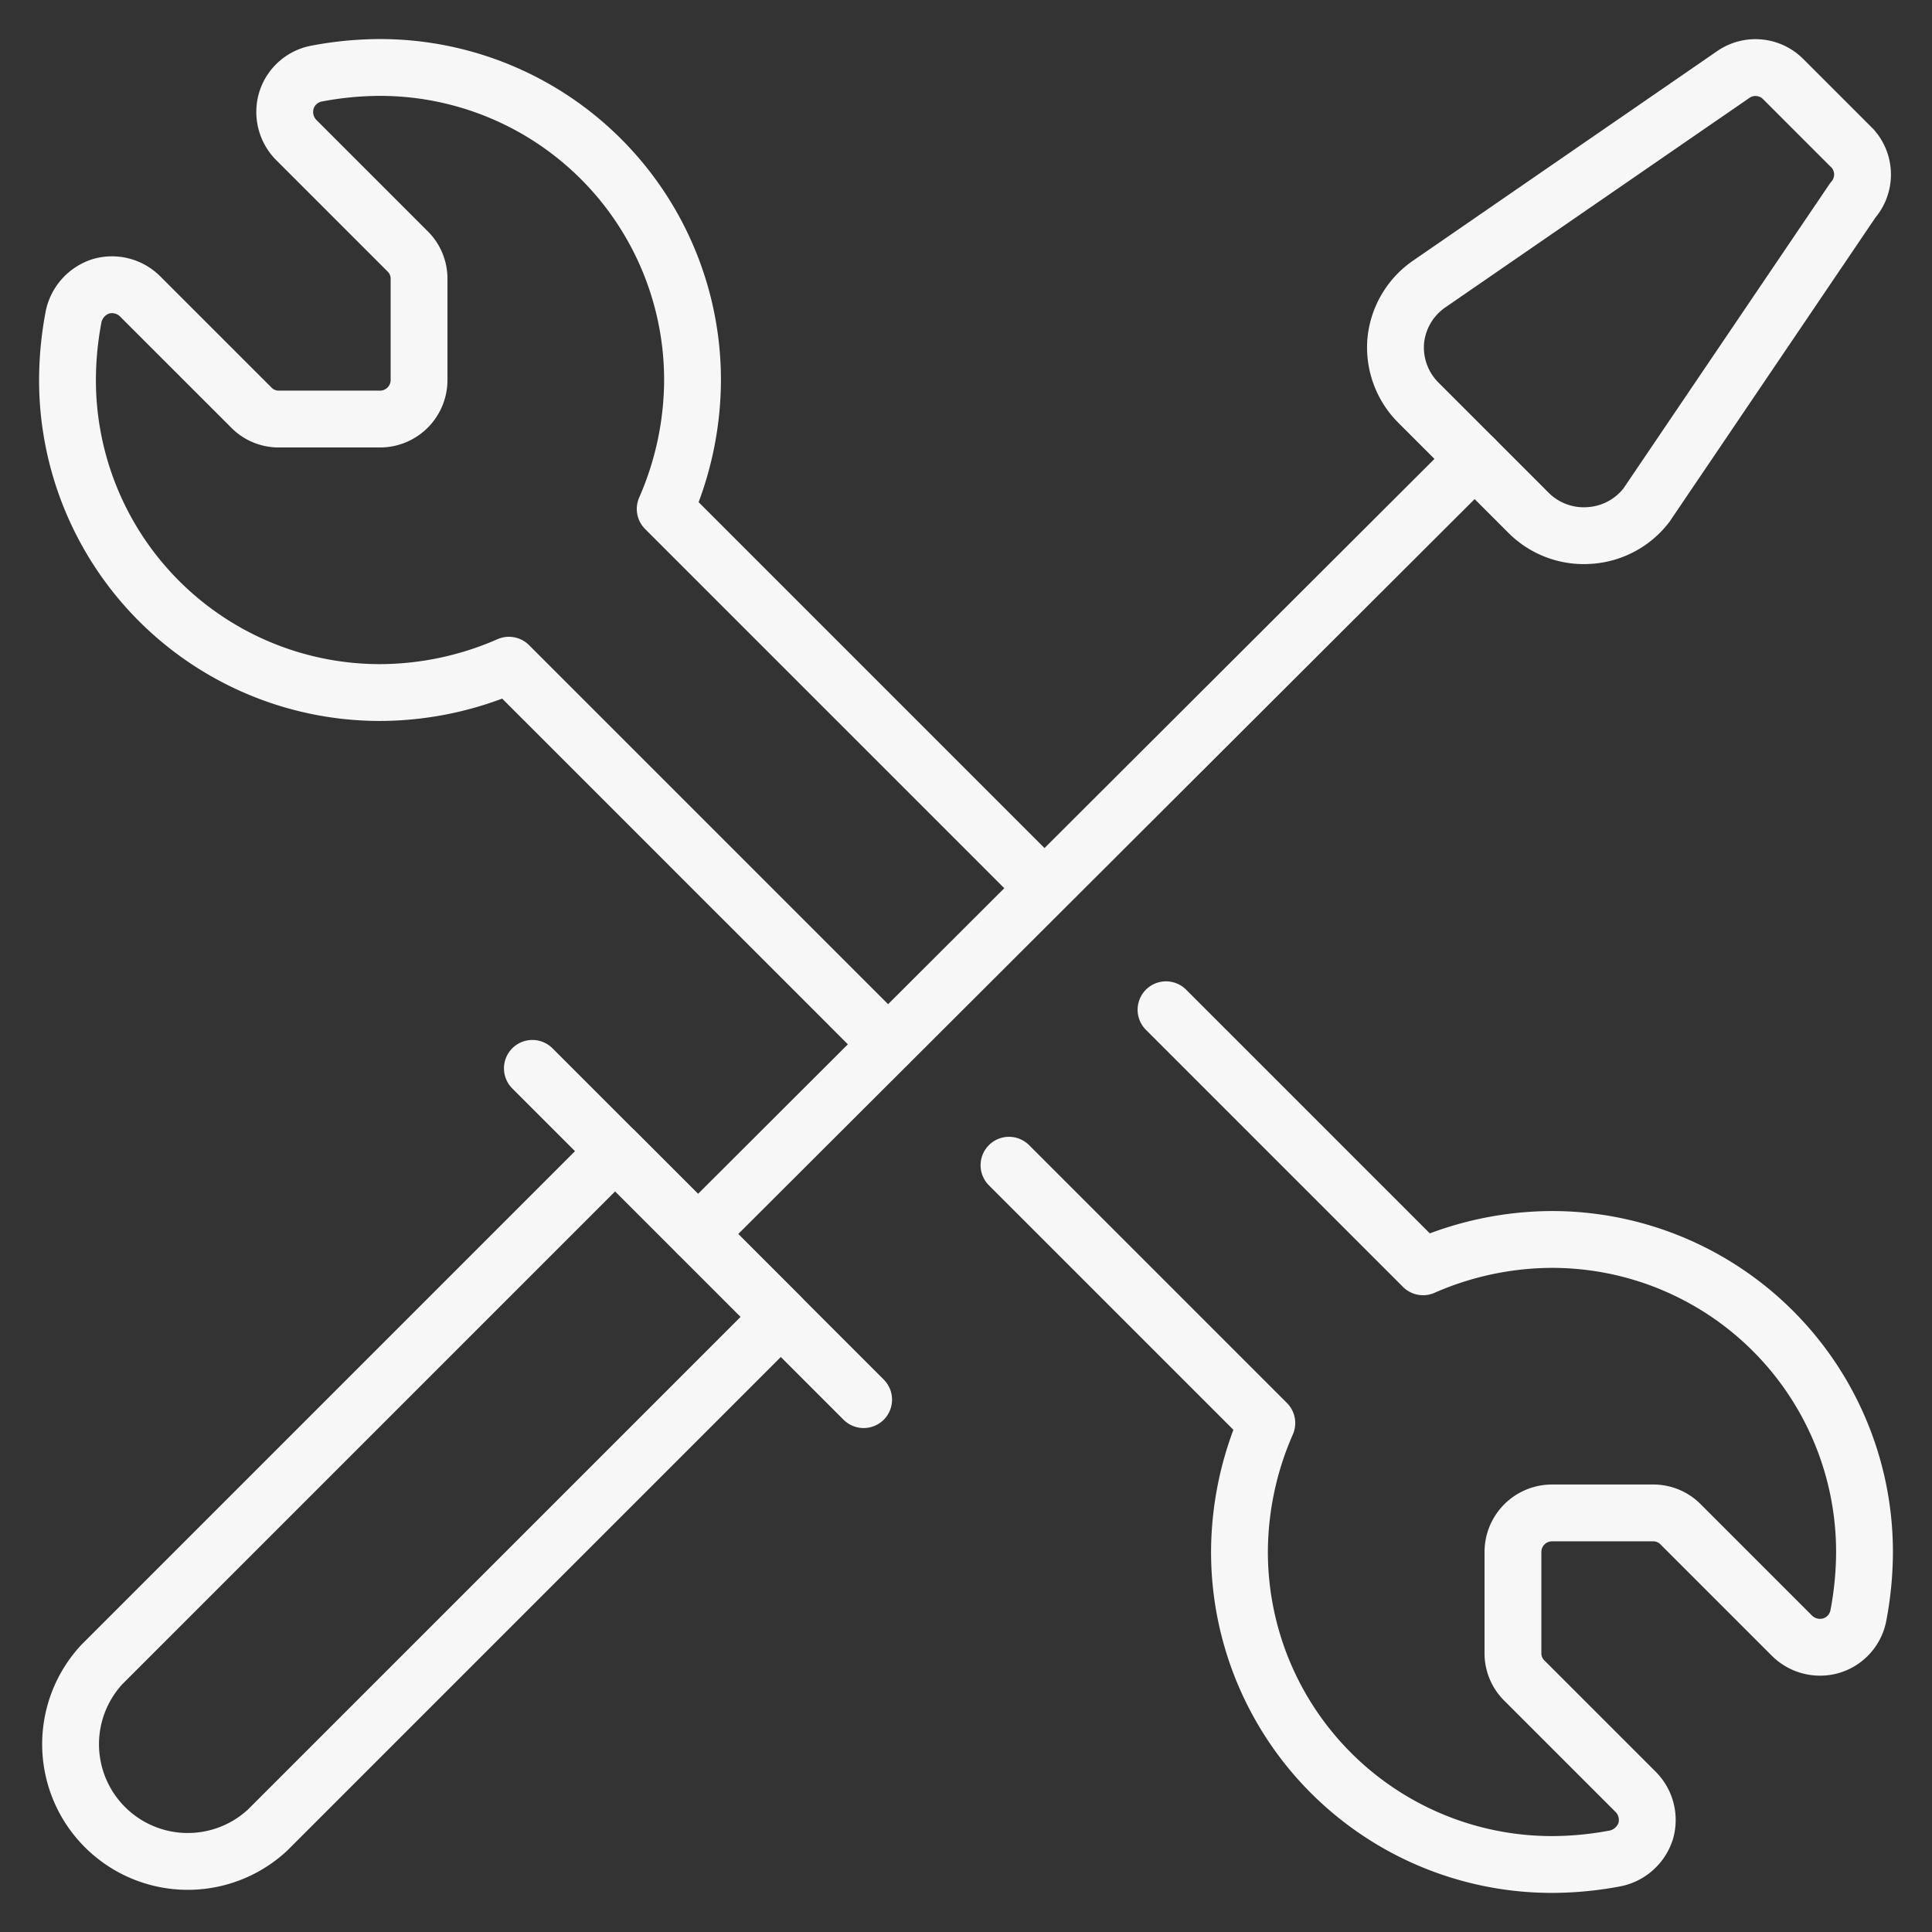
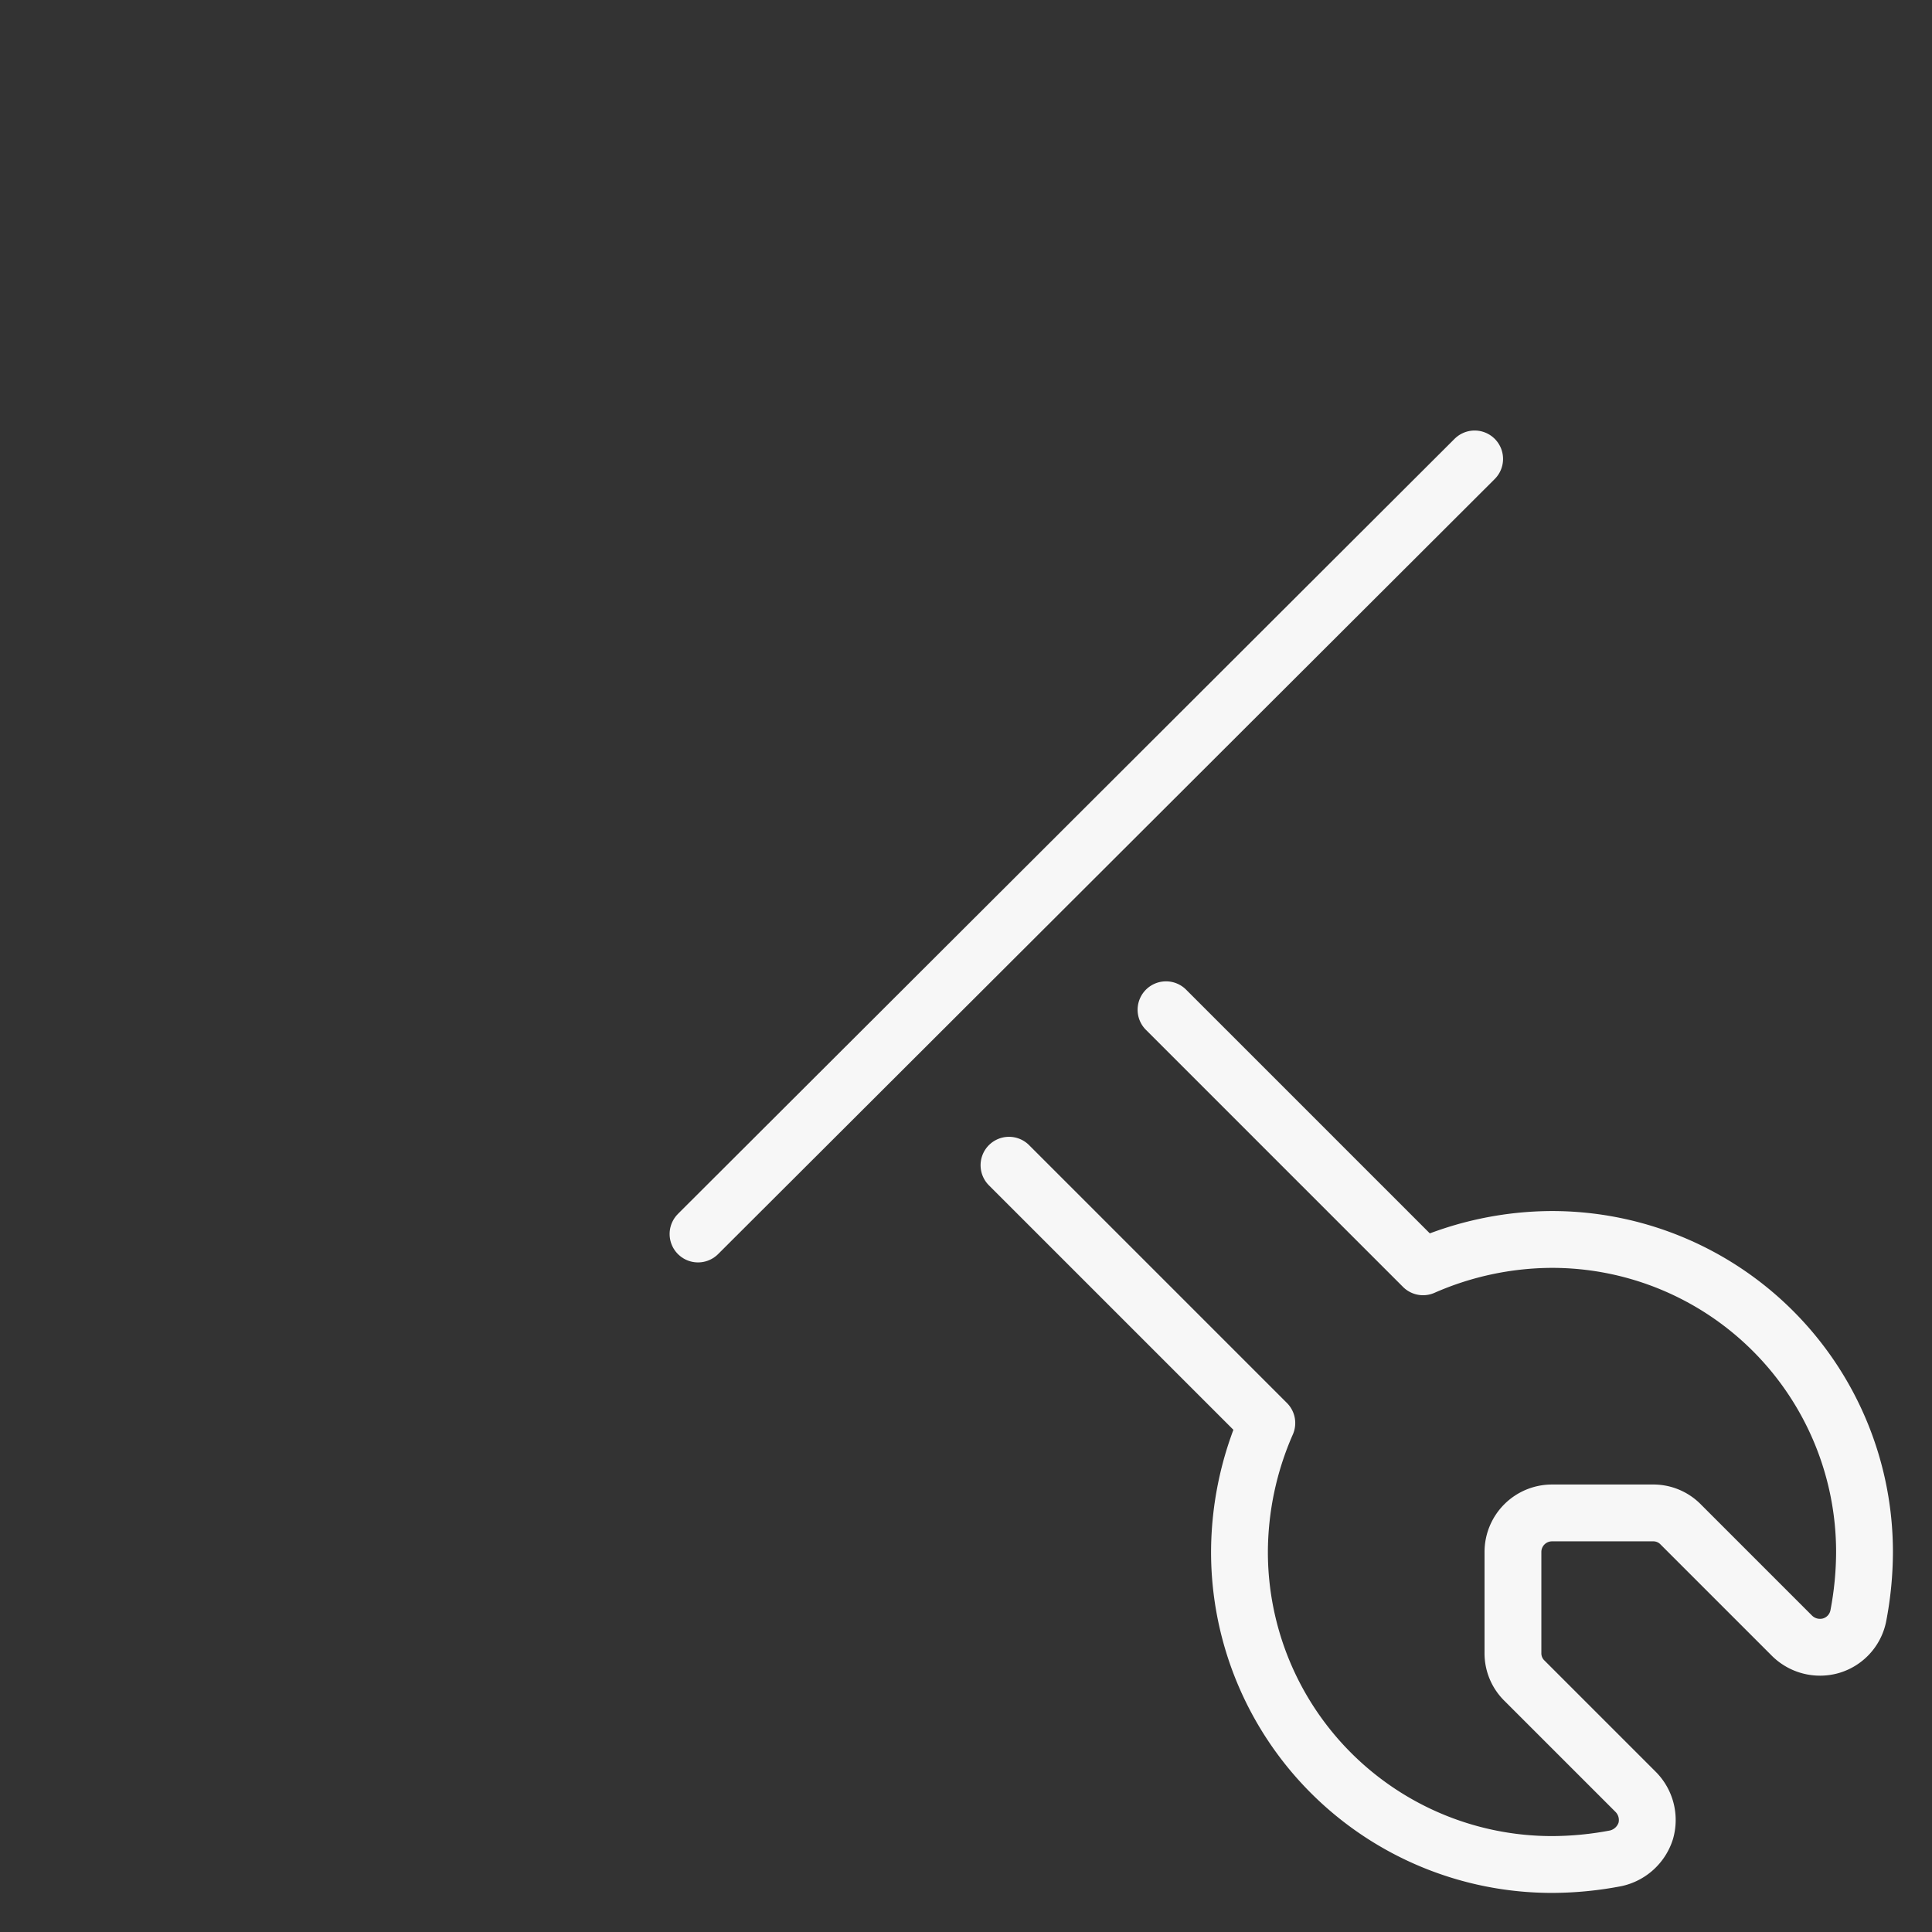
<svg xmlns="http://www.w3.org/2000/svg" viewBox="-1.5 -1.5 102 102" id="Tools-Wrench-Screwdriver--Streamline-Streamline-3.0.svg" height="102" width="102">
  <rect x="-1.5" y="-1.5" width="102" height="102" fill="#333333" stroke="none" />
  <desc>Tools Wrench Screwdriver Streamline Icon: https://streamlinehq.com</desc>
  <g>
    <g>
-       <path d="M12.623 95.122a6.188 6.188 0 0 1 -8.745 -8.745l27.101 -27.101 8.745 8.745Z" fill="none" stroke="#f7f7f7" stroke-linecap="round" stroke-linejoin="round" stroke-width="3" />
-       <path d="m26.606 54.904 17.49 17.49" fill="none" stroke="#f7f7f7" stroke-linecap="round" stroke-linejoin="round" stroke-width="3" />
      <path d="m76.354 22.729 -41.002 40.92" fill="none" stroke="#f7f7f7" stroke-linecap="round" stroke-linejoin="round" stroke-width="3" />
-       <path d="M85.429 25.162a4.125 4.125 0 0 1 -3.011 1.609 4.125 4.125 0 0 1 -3.218 -1.196l-5.816 -5.816A4.125 4.125 0 0 1 72.188 16.5a4.125 4.125 0 0 1 1.774 -3.011L90.008 2.434a2.062 2.062 0 0 1 2.64 0.247l3.671 3.671a2.062 2.062 0 0 1 0 2.723Z" fill="none" stroke="#f7f7f7" stroke-linecap="round" stroke-linejoin="round" stroke-width="3" />
    </g>
-     <path d="M53.625 45.375 33.619 25.369A17.036 17.036 0 0 0 35.062 18.562a16.5 16.5 0 0 0 -16.5 -16.5 18.067 18.067 0 0 0 -3.382 0.33 2.062 2.062 0 0 0 -1.568 1.444 2.104 2.104 0 0 0 0.536 2.062l5.857 5.857a2.021 2.021 0 0 1 0.619 1.485V18.562a2.062 2.062 0 0 1 -2.062 2.062H13.241a2.021 2.021 0 0 1 -1.485 -0.619L5.899 14.149a2.104 2.104 0 0 0 -2.062 -0.536 2.145 2.145 0 0 0 -1.444 1.568 18.067 18.067 0 0 0 -0.33 3.382 16.5 16.5 0 0 0 16.5 16.5 17.036 17.036 0 0 0 6.806 -1.444L45.375 53.625" fill="none" stroke="#f7f7f7" stroke-linecap="round" stroke-linejoin="round" stroke-width="3" />
    <path d="m60.06 51.81 13.571 13.571a17.036 17.036 0 0 1 6.806 -1.444 16.5 16.5 0 0 1 16.5 16.5 18.067 18.067 0 0 1 -0.33 3.382 2.062 2.062 0 0 1 -1.444 1.568 2.104 2.104 0 0 1 -2.062 -0.536l-5.857 -5.857a2.021 2.021 0 0 0 -1.485 -0.619H80.438a2.062 2.062 0 0 0 -2.062 2.062v5.321a2.021 2.021 0 0 0 0.619 1.485l5.857 5.857a2.104 2.104 0 0 1 0.536 2.062 2.145 2.145 0 0 1 -1.568 1.444 18.067 18.067 0 0 1 -3.382 0.33 16.5 16.5 0 0 1 -16.5 -16.5 17.036 17.036 0 0 1 1.444 -6.806l-13.612 -13.612" fill="none" stroke="#f7f7f7" stroke-linecap="round" stroke-linejoin="round" stroke-width="3" />
  </g>
</svg>